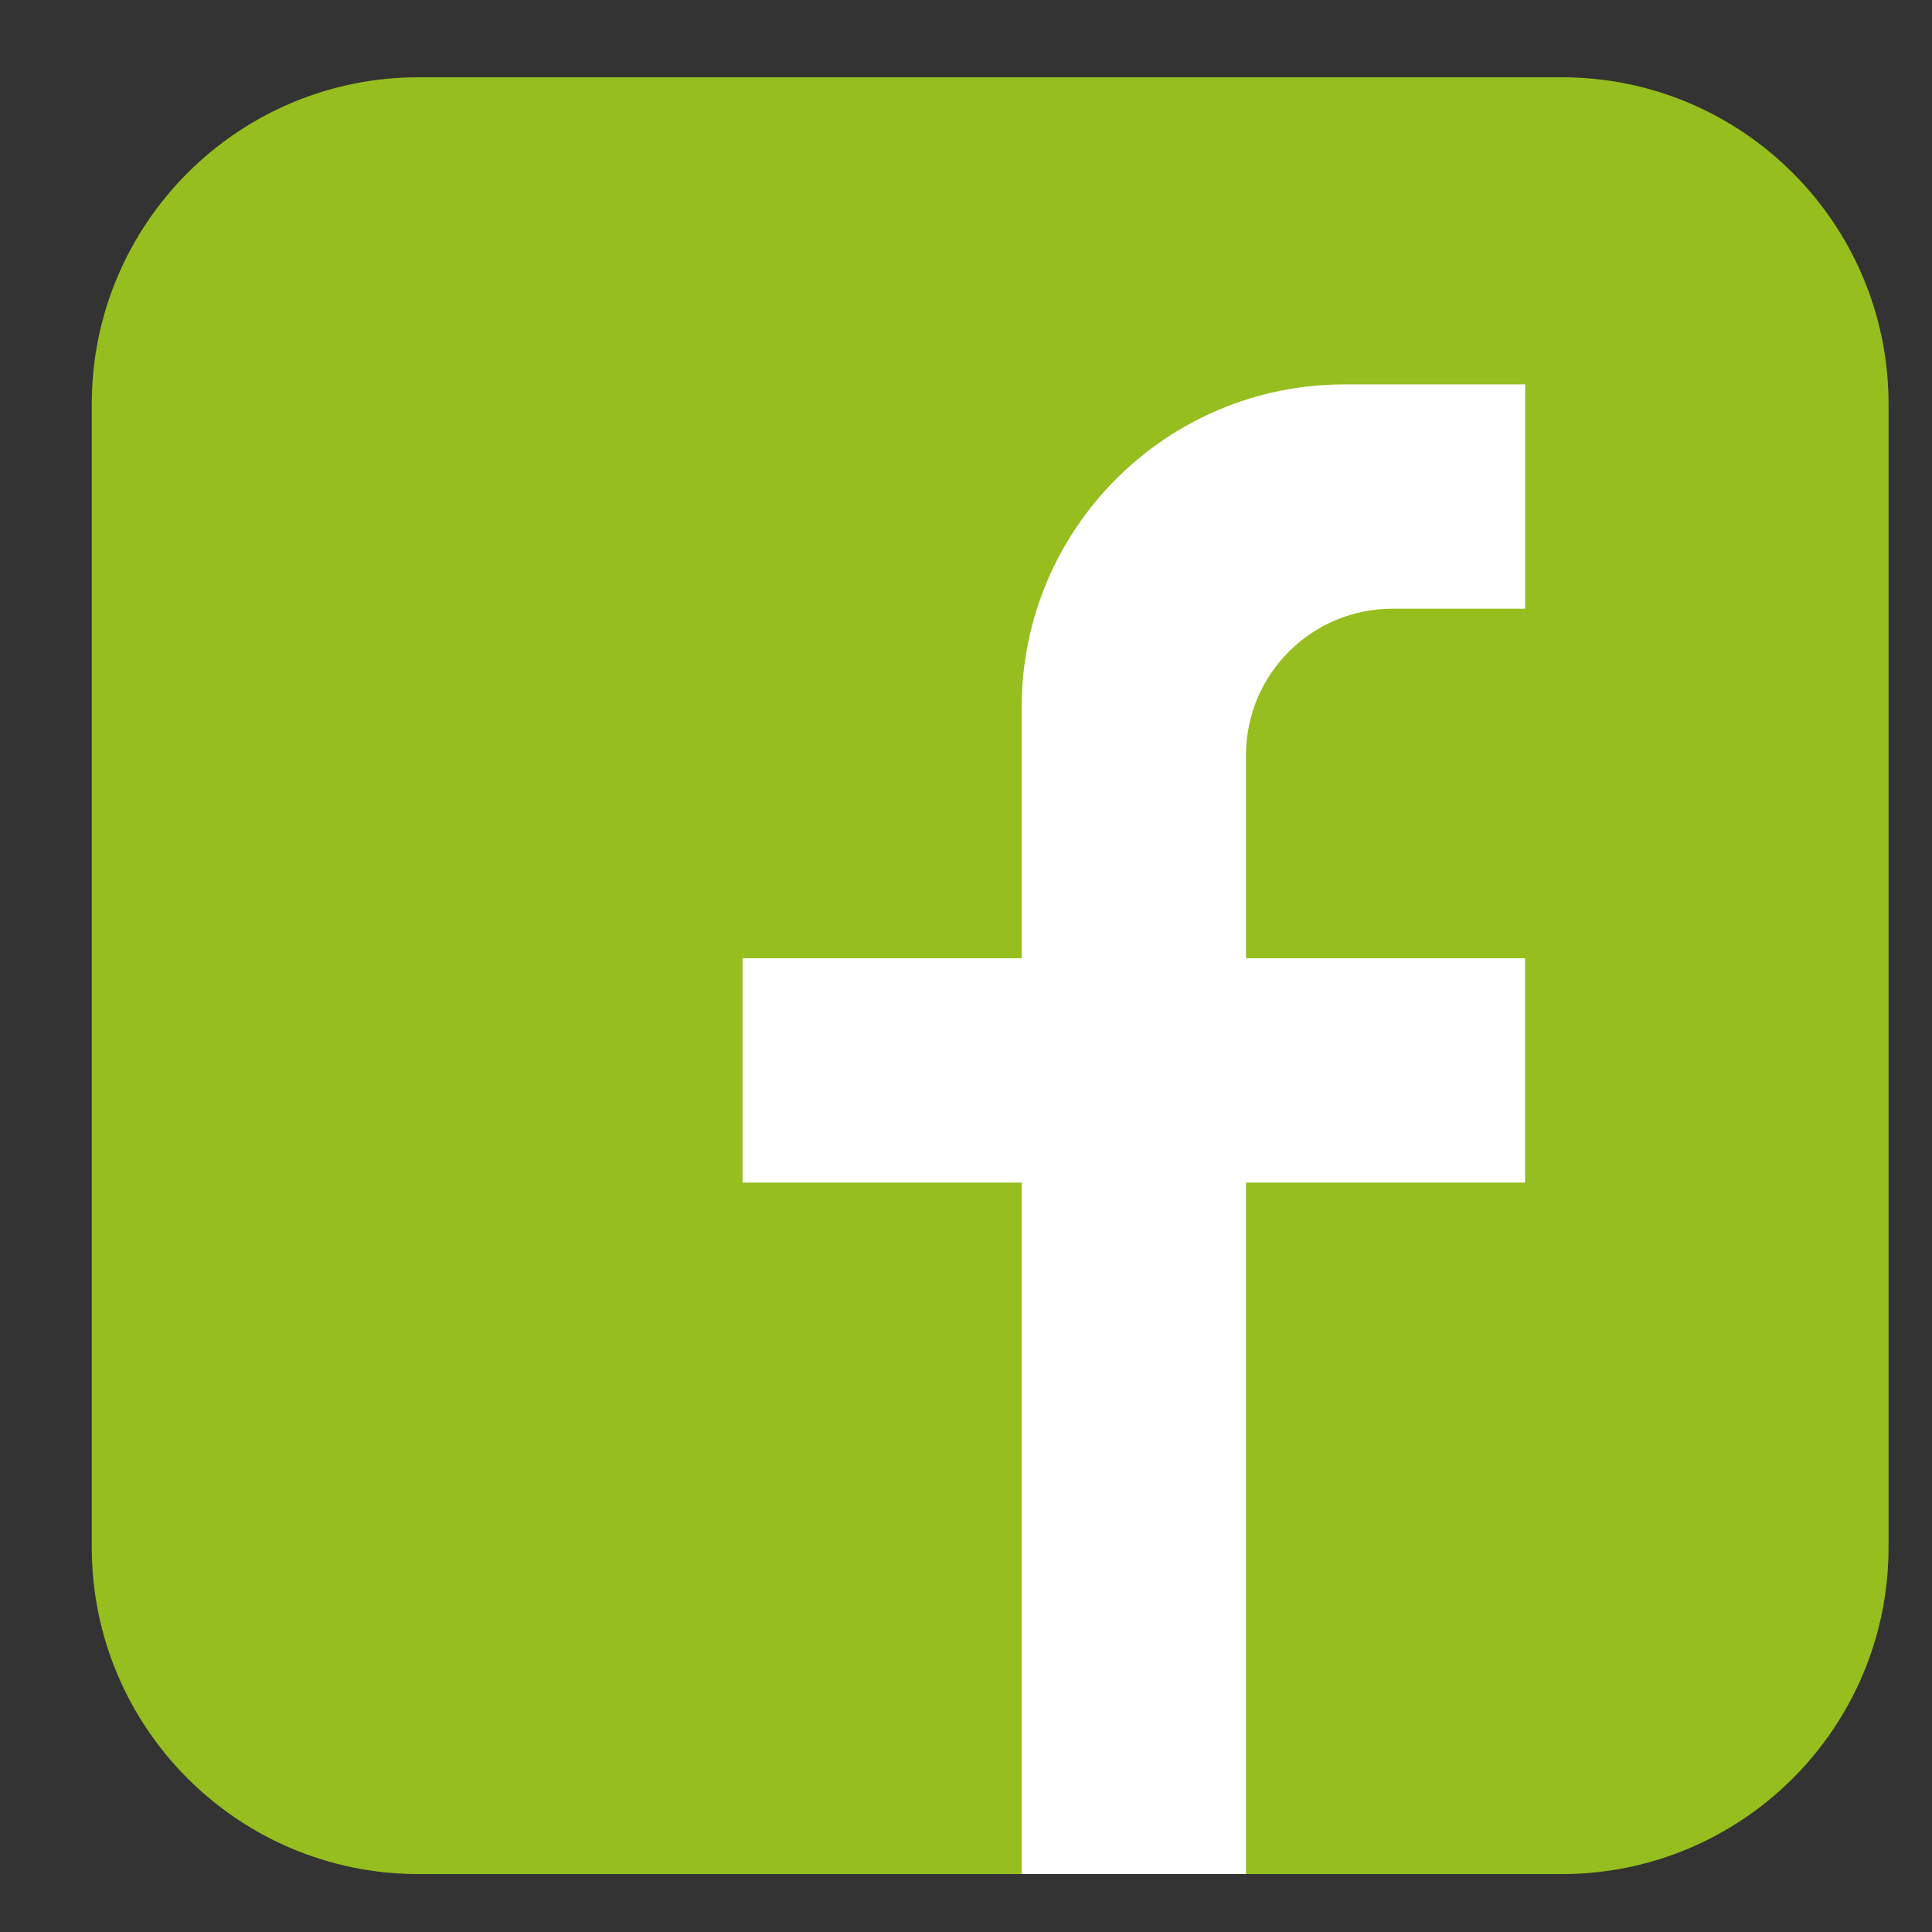
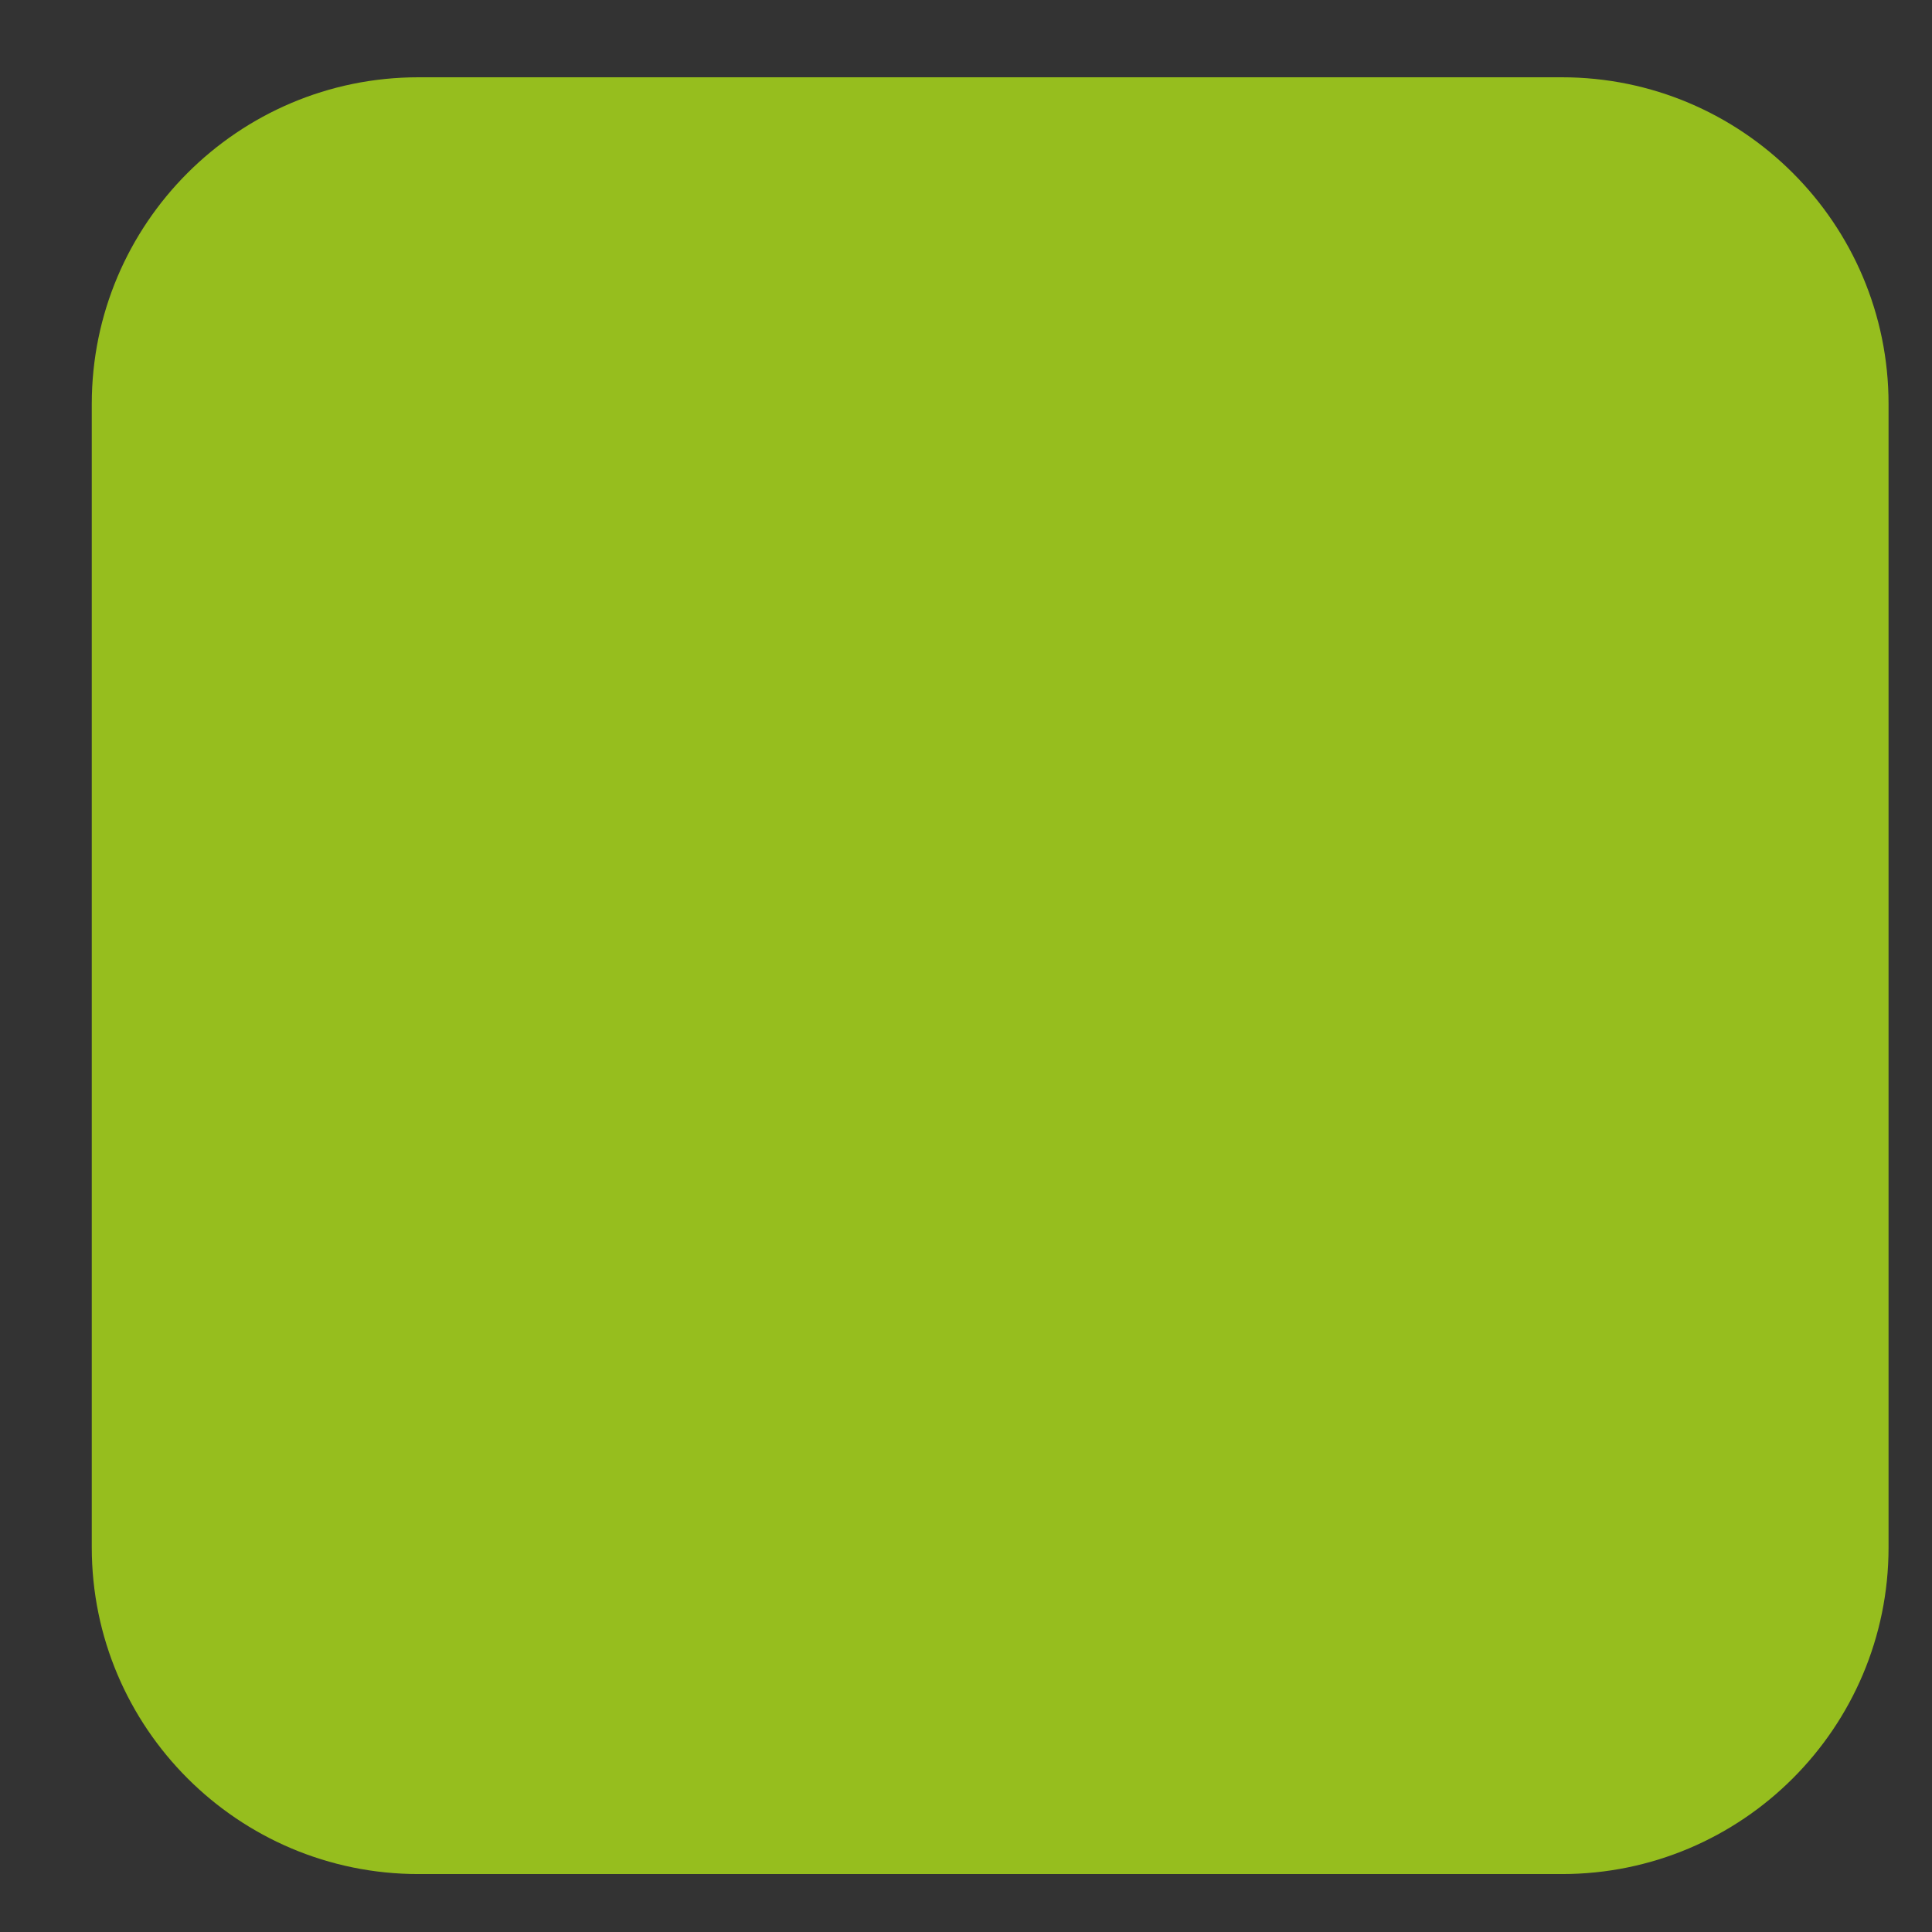
<svg xmlns="http://www.w3.org/2000/svg" id="Vrstva_1" version="1.1" viewBox="0 0 80 80">
  <rect x="0" y="0" width="80" height="80" fill="#333333" stroke="none" />
  <defs>
    <style>
      .st0 {
        fill: #96be1e;
      }

      .st1 {
        fill: #fff;
      }
    </style>
  </defs>
  <path class="st0" d="M17.328,3.2h47.346c7.466,0,13.527,6.061,13.527,13.527v47.347c0,7.466-6.061,13.527-13.527,13.527H17.328c-7.466,0-13.528-6.062-13.528-13.528V16.728c0-7.466,6.062-13.528,13.528-13.528Z" />
-   <path class="st1" d="M51.594,31.269v8.411h11.557v9.288h-11.557v28.632h-9.289v-28.632h-11.557v-9.288h11.557v-10.398c0-7.382,5.984-13.365,13.365-13.365h7.482v9.289h-5.495c-3.348,0-6.063,2.714-6.063,6.063Z" />
</svg>